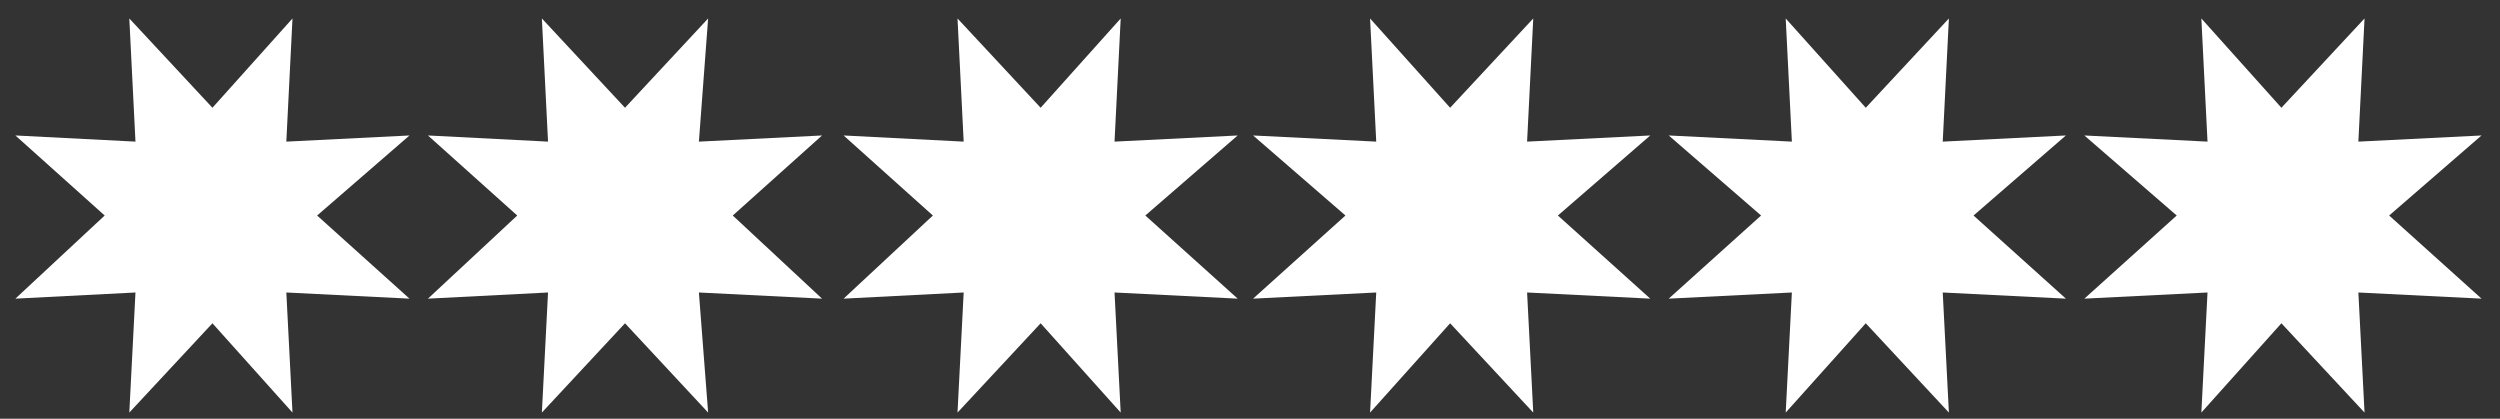
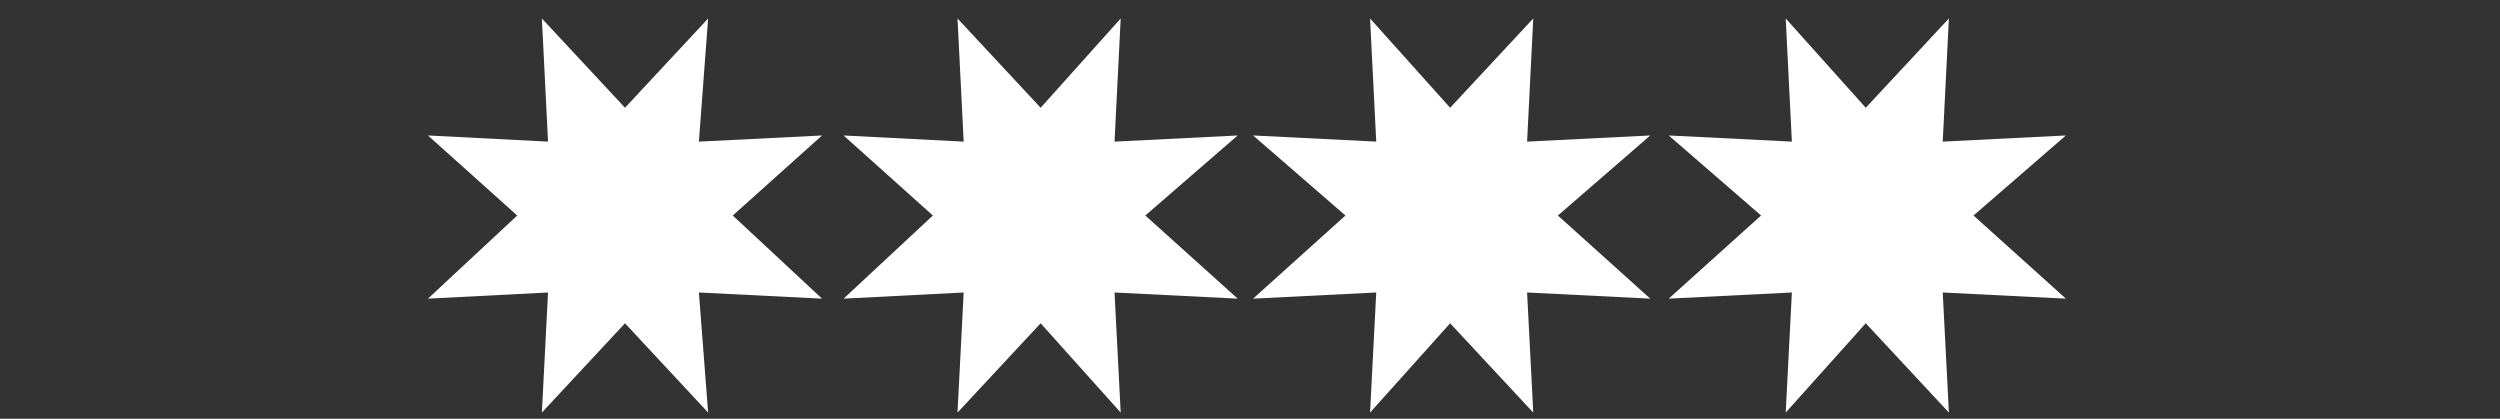
<svg xmlns="http://www.w3.org/2000/svg" version="1.1" id="Ebene_1" x="0px" y="0px" viewBox="0 0 81.2 13.6" style="enable-background:new 0 0 81.2 13.6;" xml:space="preserve">
  <rect x="0" y="0" width="81.2" height="13.6" fill="#333333" stroke="none" />
  <style type="text/css">
	.st0{fill:#FFFFFF;}
</style>
-   <polygon class="st0" points="6.9,3.5 9.5,0.6 9.3,4.6 13.3,4.4 10.3,7 13.3,9.7 9.3,9.5 9.5,13.4 6.9,10.5 4.2,13.4 4.4,9.5   0.5,9.7 3.4,7 0.5,4.4 4.4,4.6 4.2,0.6 " />
  <polygon class="st0" points="20.3,3.5 23,0.6 22.7,4.6 26.7,4.4 23.8,7 26.7,9.7 22.7,9.5 23,13.4 20.3,10.5 17.6,13.4 17.8,9.5   13.9,9.7 16.8,7 13.9,4.4 17.8,4.6 17.6,0.6 " />
  <polygon class="st0" points="33.8,3.5 36.4,0.6 36.2,4.6 40.2,4.4 37.2,7 40.2,9.7 36.2,9.5 36.4,13.4 33.8,10.5 31.1,13.4   31.3,9.5 27.4,9.7 30.3,7 27.4,4.4 31.3,4.6 31.1,0.6 " />
  <polygon class="st0" points="47.1,3.5 49.8,0.6 49.6,4.6 53.6,4.4 50.6,7 53.6,9.7 49.6,9.5 49.8,13.4 47.1,10.5 44.5,13.4   44.7,9.5 40.7,9.7 43.7,7 40.7,4.4 44.7,4.6 44.5,0.6 " />
  <polygon class="st0" points="60.6,3.5 63.3,0.6 63.1,4.6 67.1,4.4 64.1,7 67.1,9.7 63.1,9.5 63.3,13.4 60.6,10.5 58,13.4 58.2,9.5   54.2,9.7 57.2,7 54.2,4.4 58.2,4.6 58,0.6 " />
-   <polygon class="st0" points="74.1,3.5 76.8,0.6 76.6,4.6 80.6,4.4 77.6,7 80.6,9.7 76.6,9.5 76.8,13.4 74.1,10.5 71.5,13.4   71.7,9.5 67.7,9.7 70.7,7 67.7,4.4 71.7,4.6 71.5,0.6 " />
</svg>